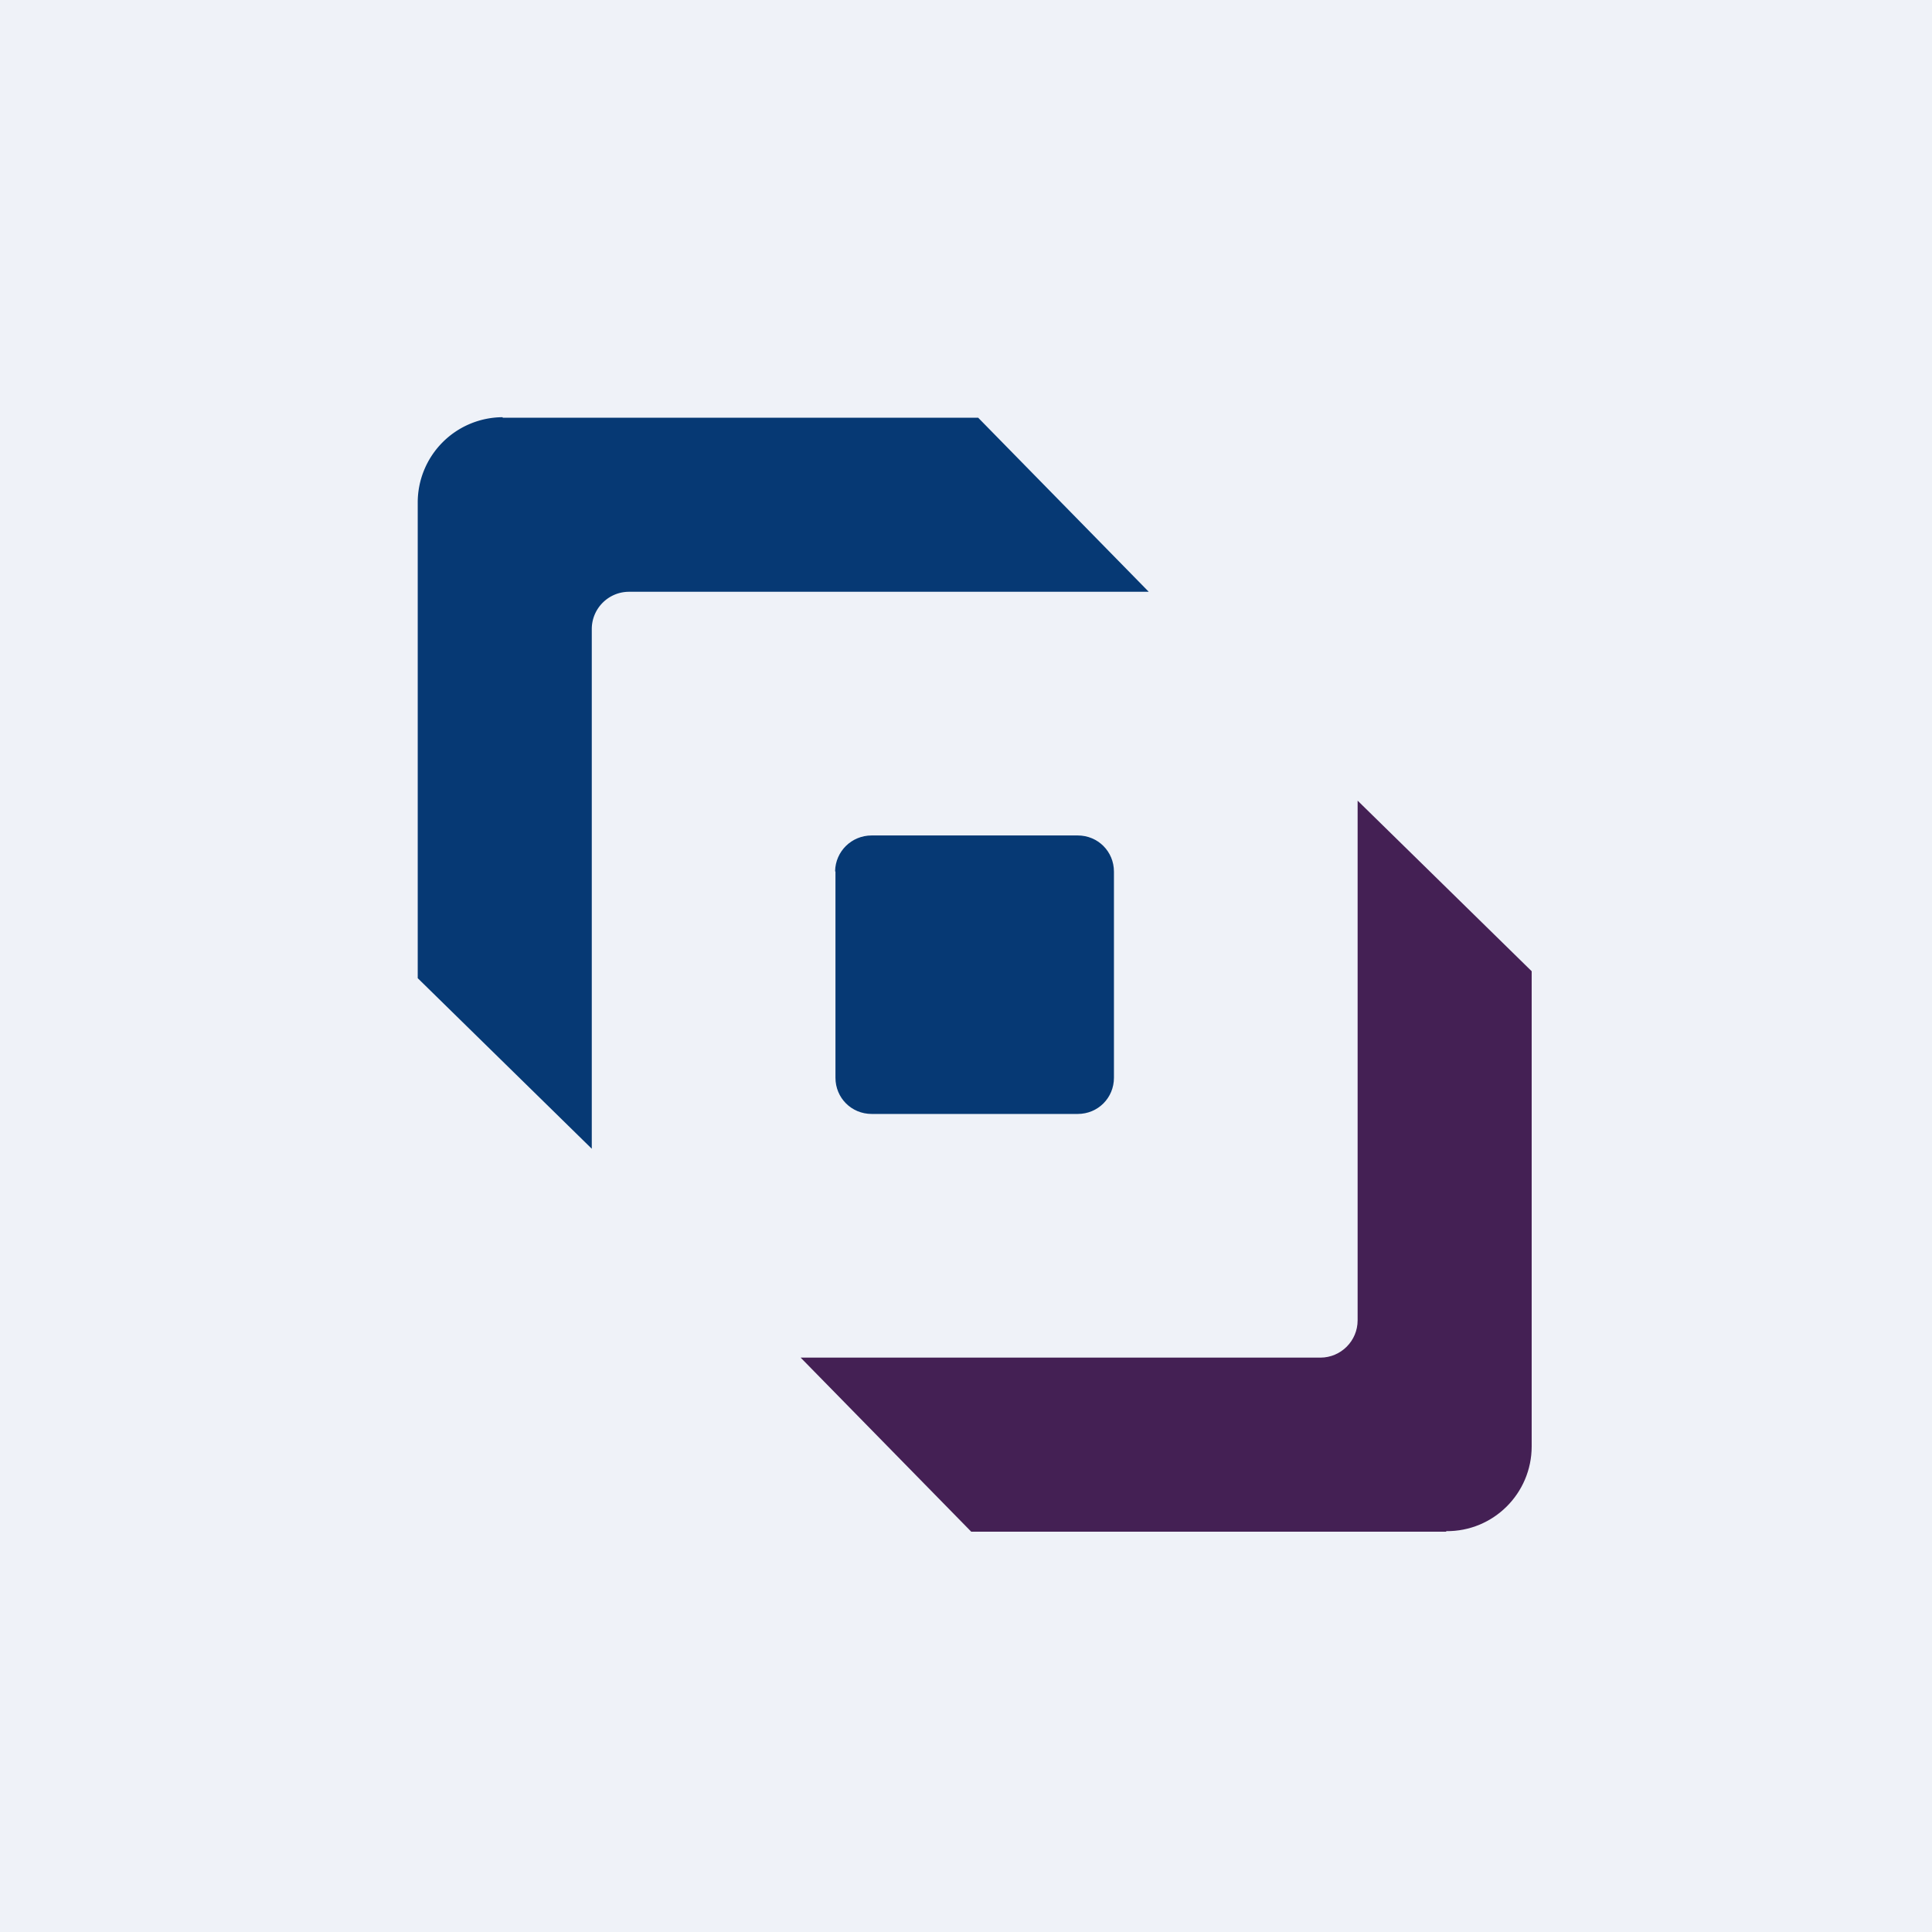
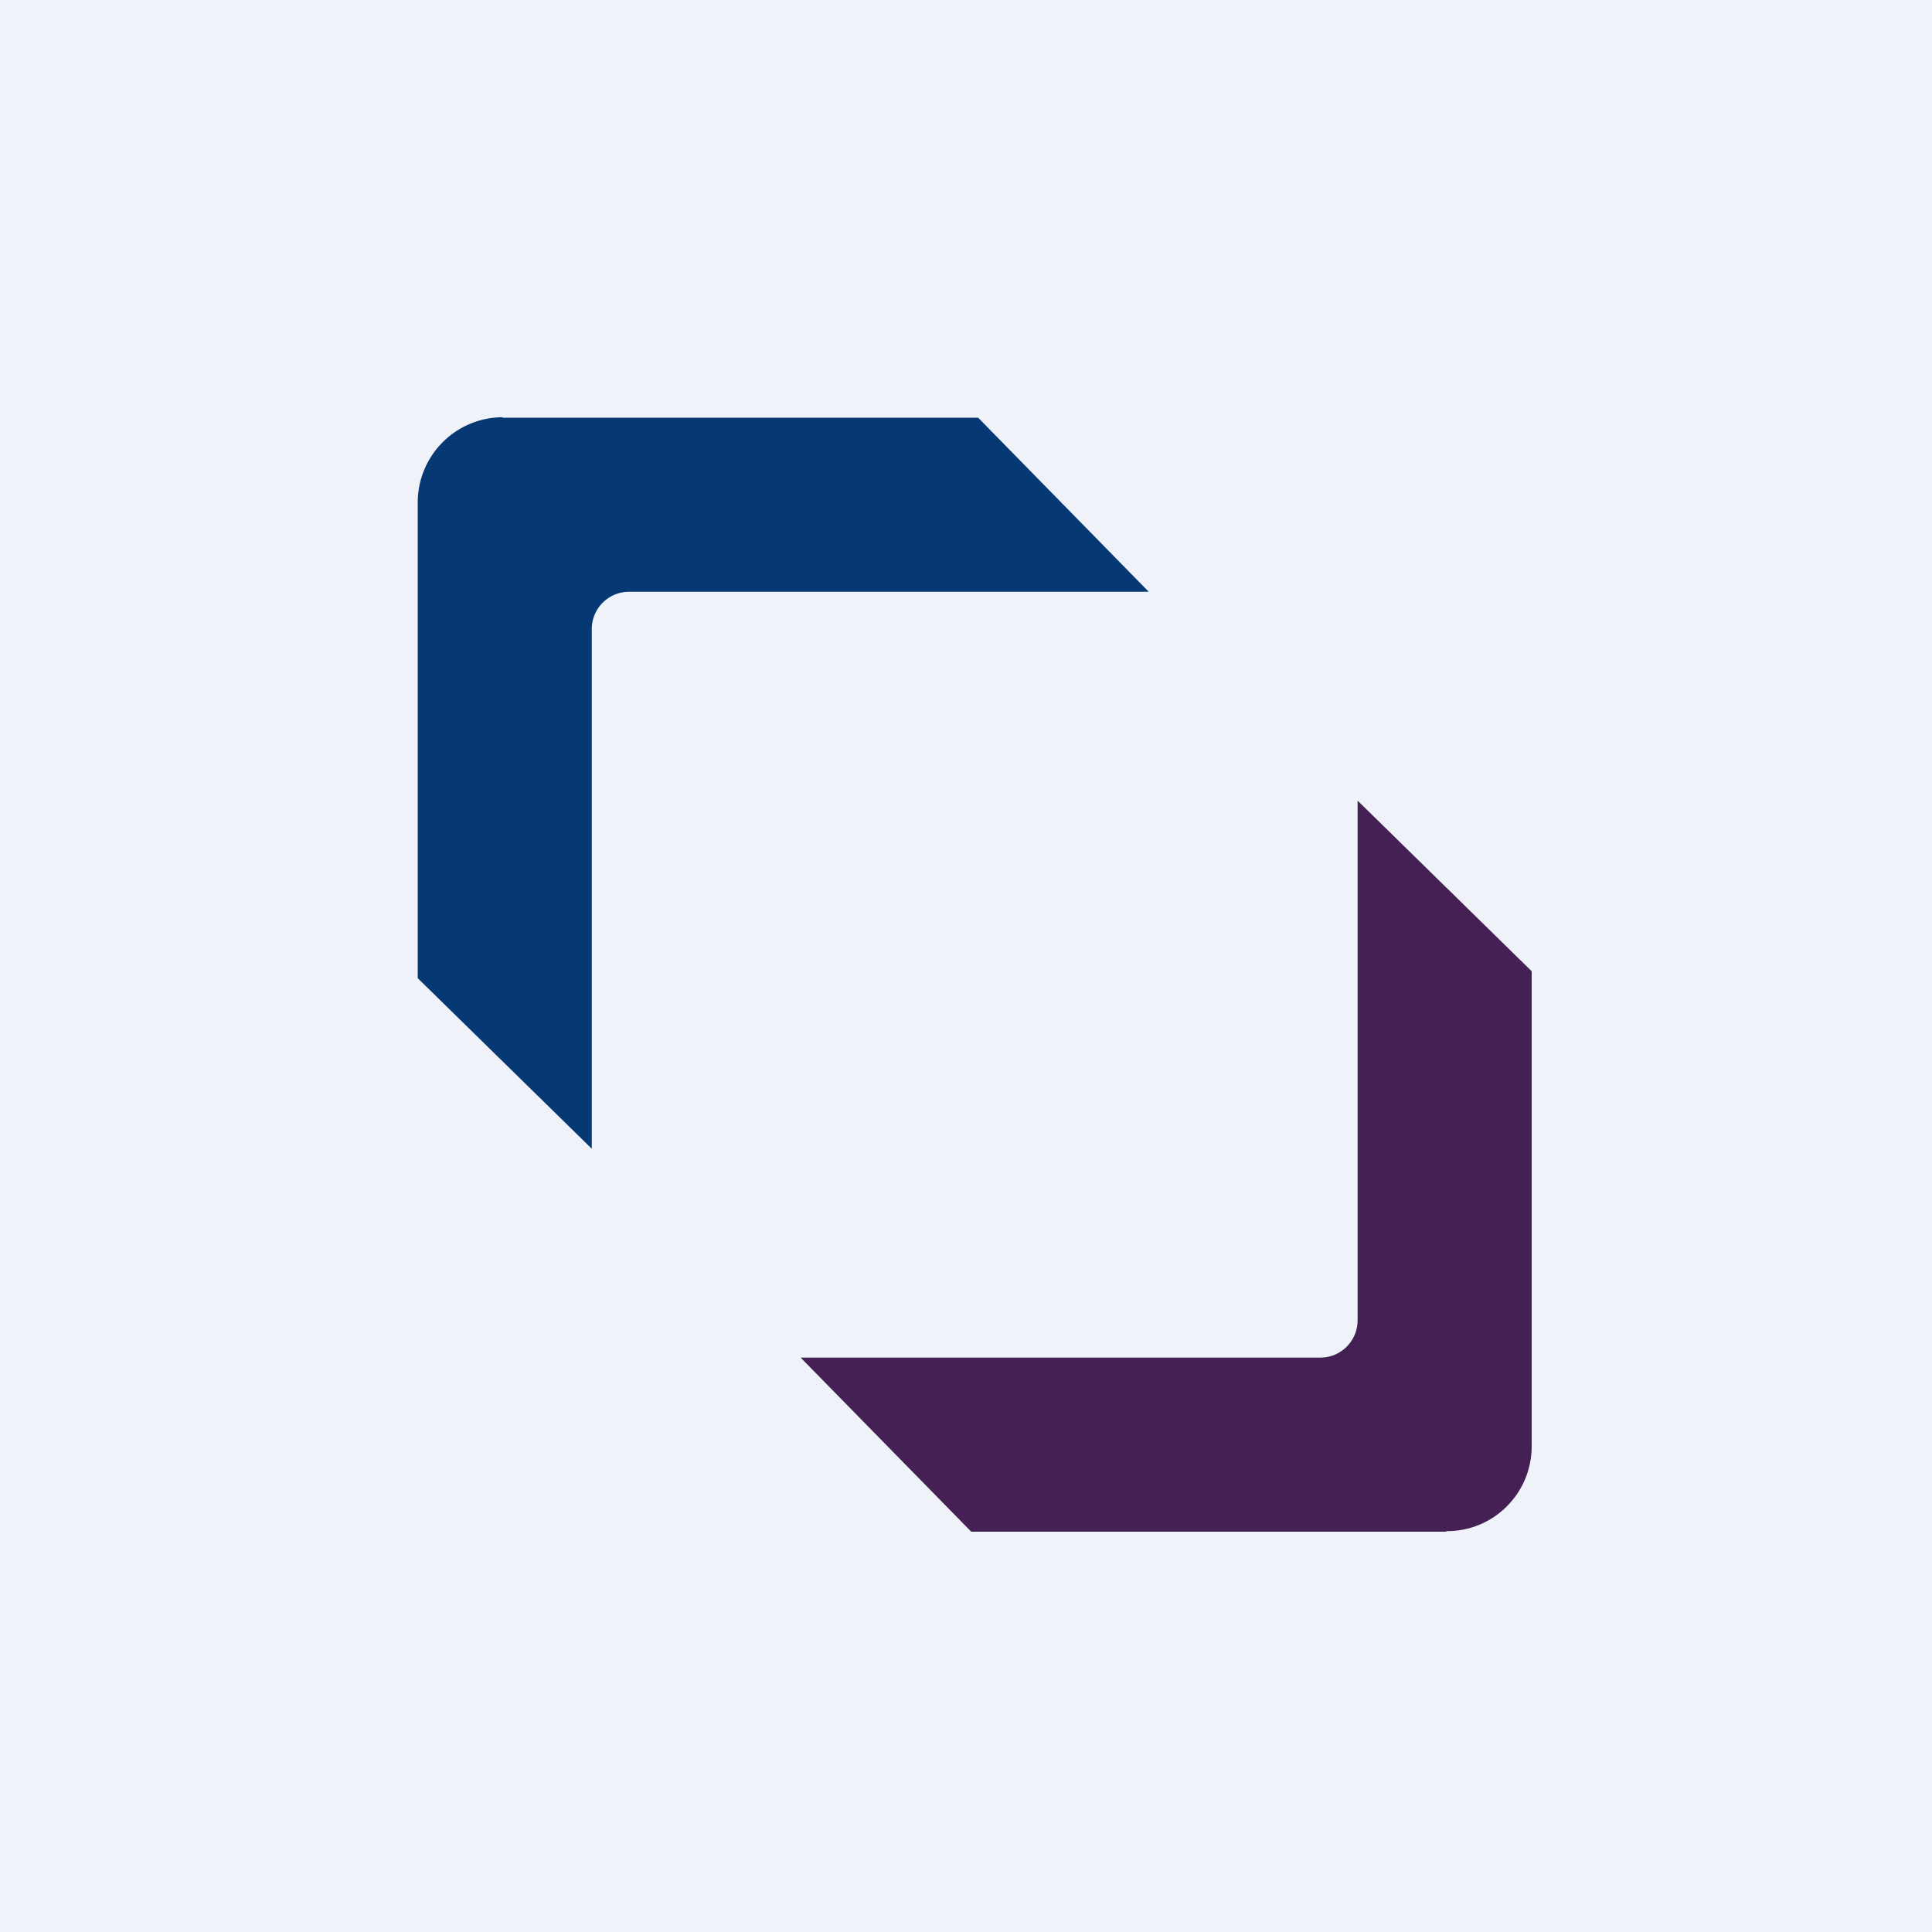
<svg xmlns="http://www.w3.org/2000/svg" viewBox="0 0 55.5 55.5">
  <path d="M 0,0 H 55.5 V 55.5 H 0 Z" fill="rgb(239, 242, 248)" />
  <path d="M 14.44,11.985 A 2.45,2.45 0 0,0 12,14.45 V 28.1 L 17,33 V 18.07 C 17,17.48 17.48,17 18.07,17 H 33 L 28.1,12 H 14.44 Z" fill="rgb(6, 57, 116)" />
  <path d="M 41.54,43.985 C 42.9,44 44,42.9 44,41.55 V 27.9 L 39,23 V 37.93 C 39,38.52 38.52,39 37.93,39 H 23 L 27.9,44 H 41.55 Z" fill="rgb(68, 32, 84)" />
-   <path d="M 23.99,25.025 C 24,24.46 24.46,24 25.04,24 H 30.96 C 31.54,24 32,24.46 32,25.04 V 30.96 C 32,31.54 31.54,32 30.96,32 H 25.04 C 24.46,32 24,31.54 24,30.96 V 25.04 Z" fill="rgb(6, 57, 116)" />
</svg>